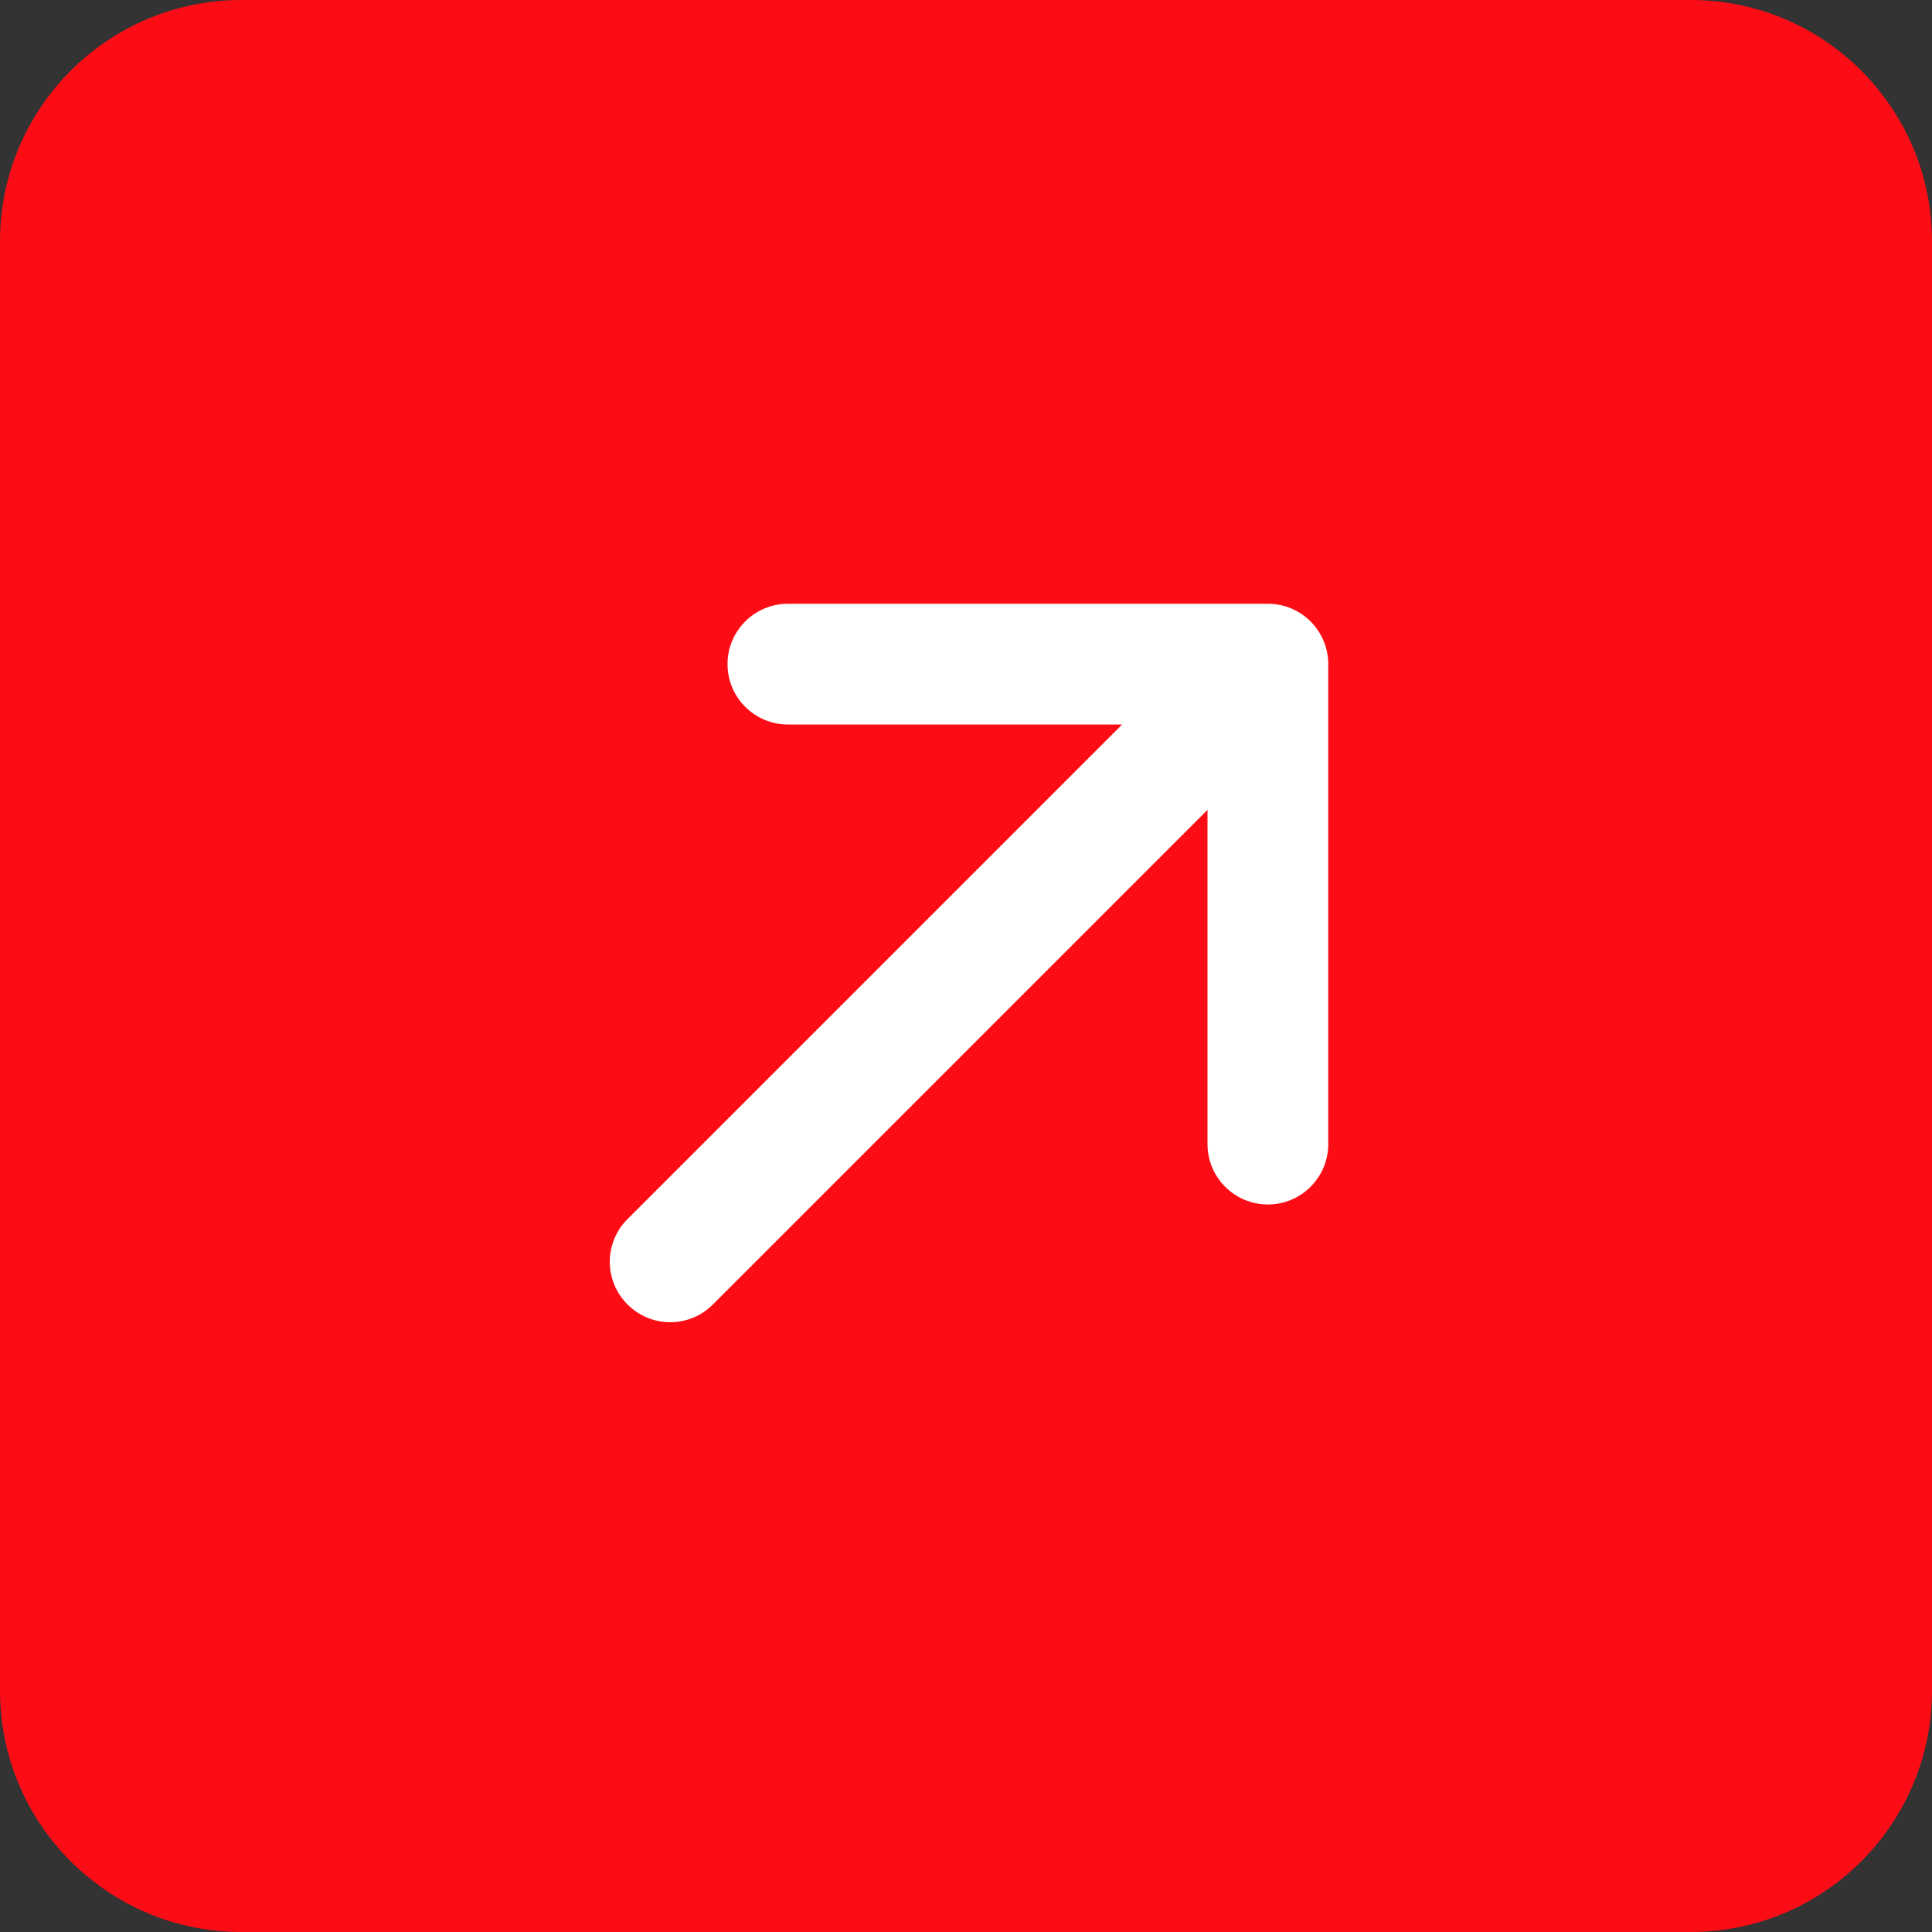
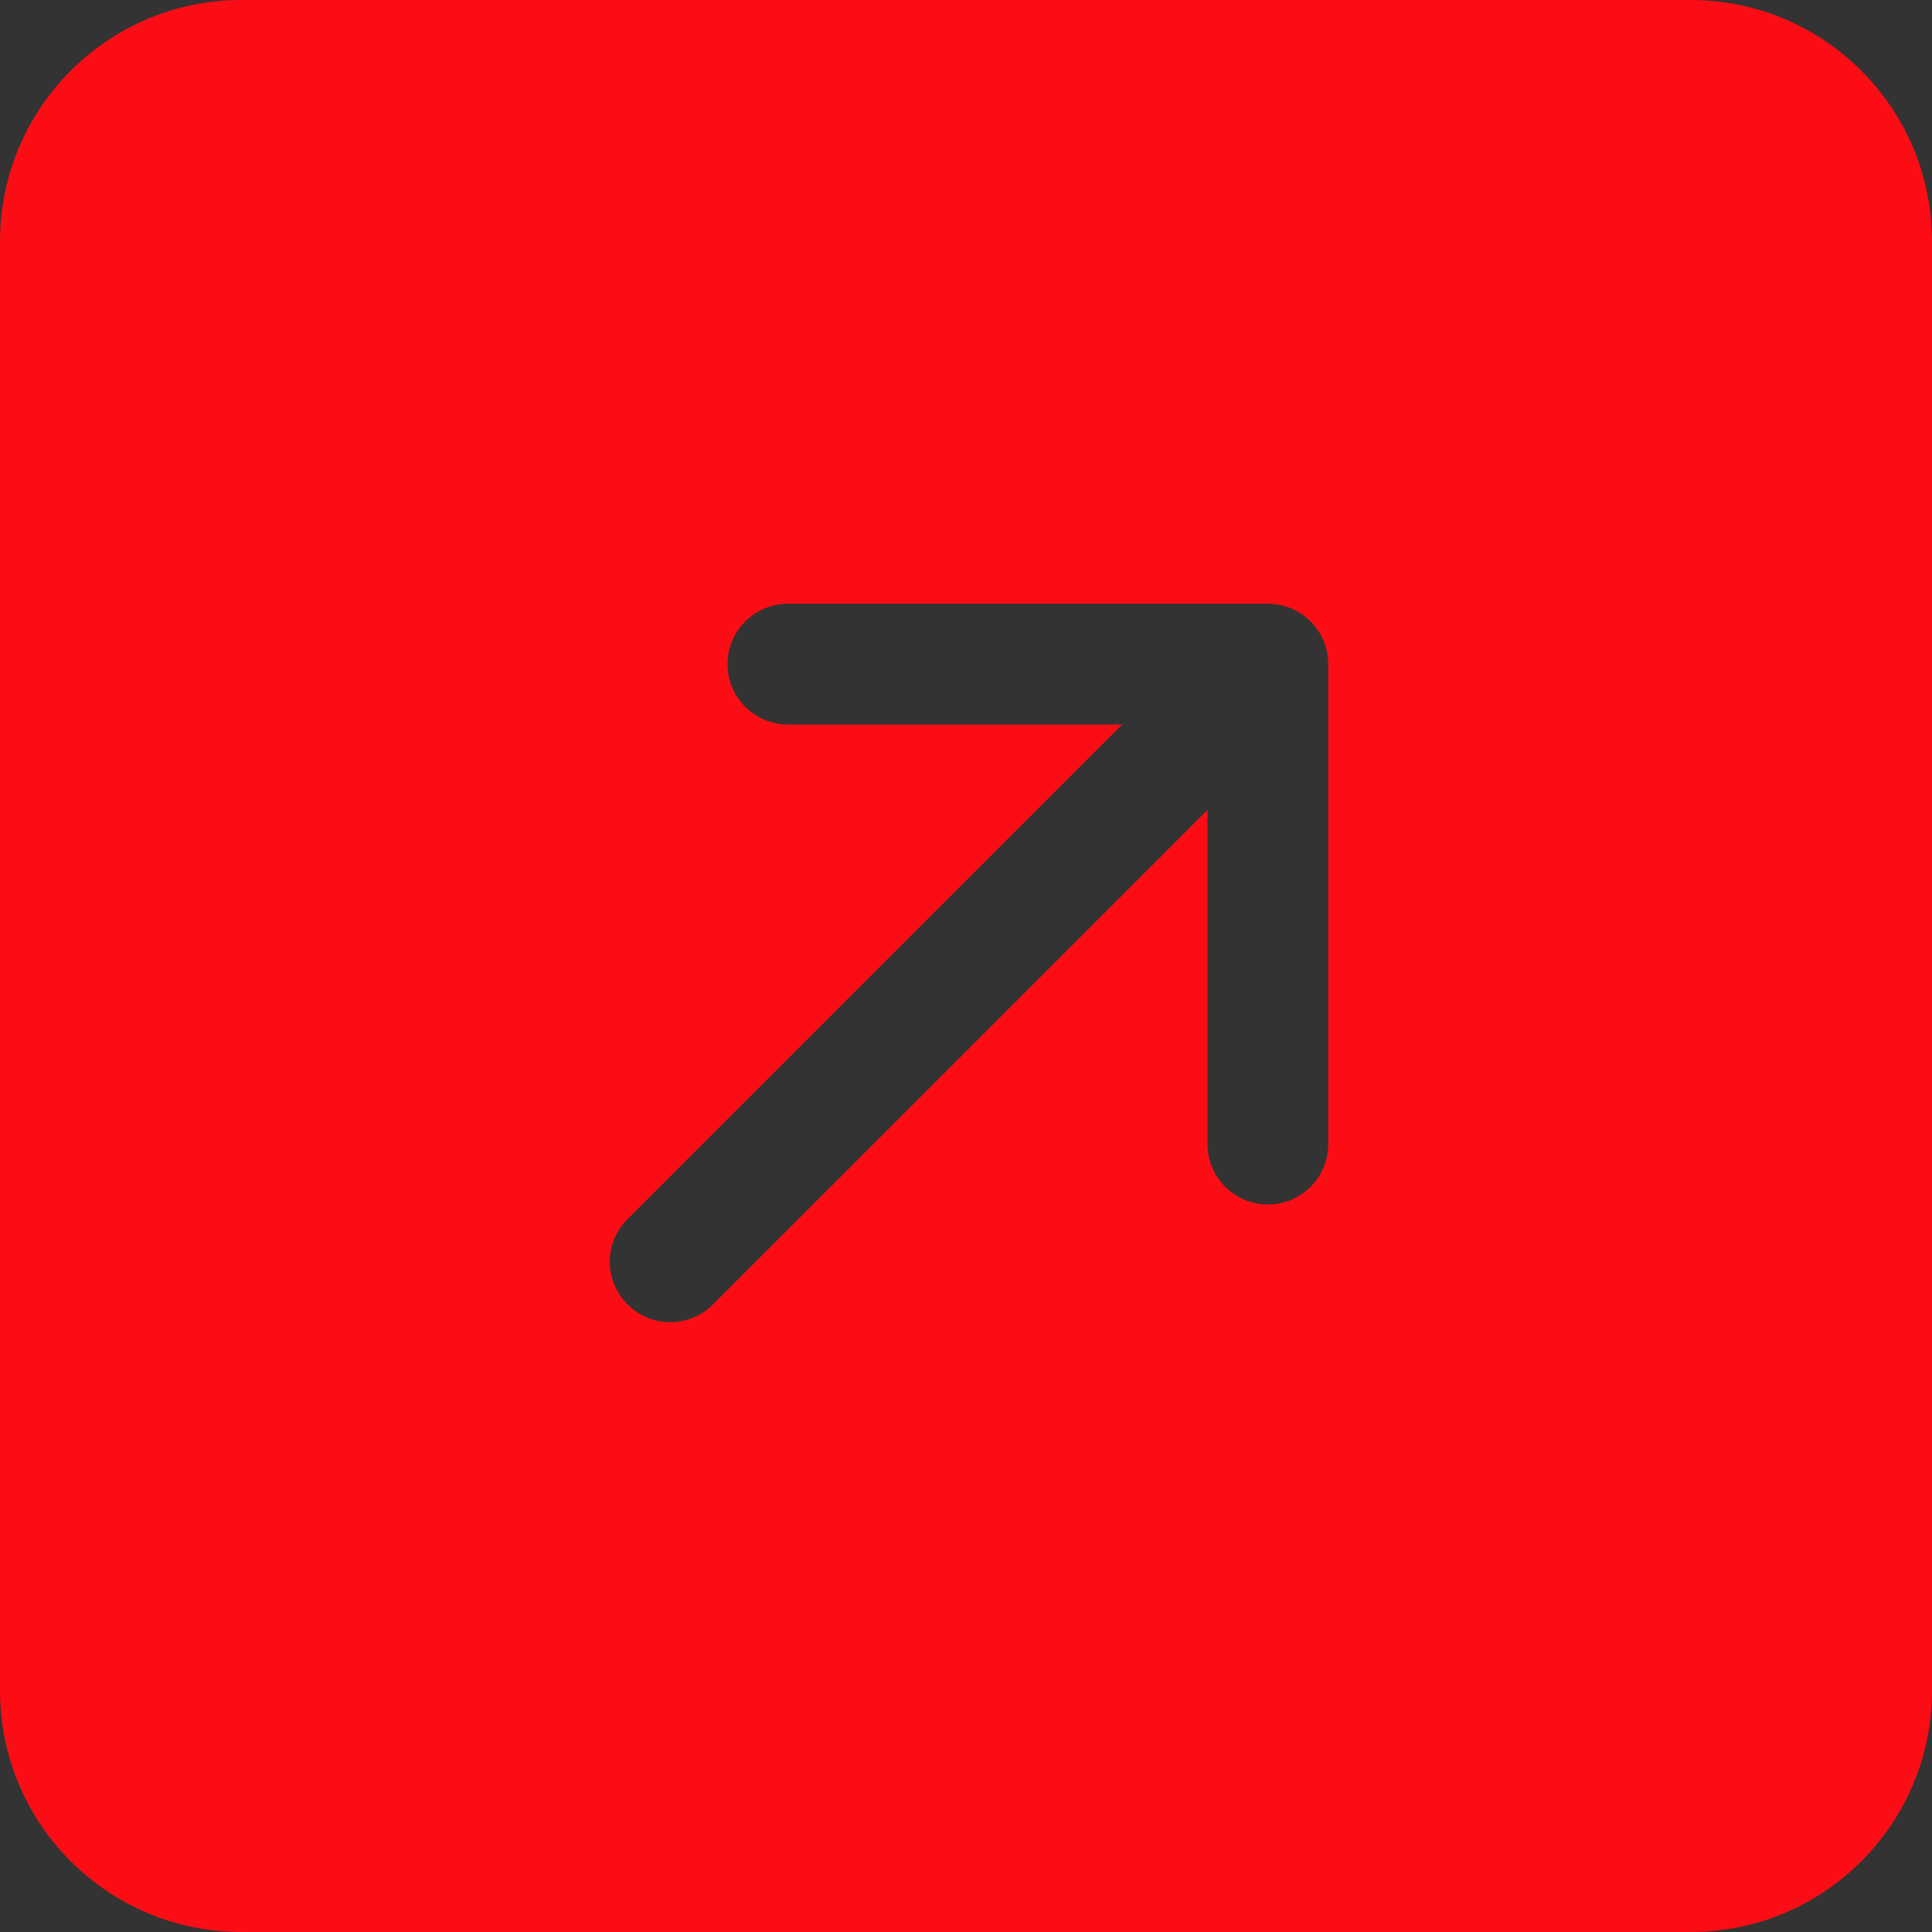
<svg xmlns="http://www.w3.org/2000/svg" width="16" height="16" viewBox="0 0 16 16" fill="none">
  <rect x="0" y="0" width="16" height="16" fill="#333333" stroke="none" />
-   <rect x="4" y="2" width="10" height="10" fill="white" />
  <path d="M14 0C15.105 0 16 0.895 16 2V14C16 15.105 15.105 16 14 16H2C0.895 16 0 15.105 0 14V2C0 0.895 0.895 0 2 0H14ZM5.904 10.803L10 6.707L10 9.475C10 9.751 10.224 9.975 10.5 9.975C10.776 9.975 11 9.751 11 9.475V5.5C11 5.224 10.776 5 10.5 5L6.525 5C6.249 5 6.025 5.224 6.025 5.5C6.025 5.776 6.249 6 6.525 6L9.293 6L5.197 10.096C5.001 10.291 5.001 10.608 5.197 10.803C5.392 10.999 5.709 10.999 5.904 10.803Z" fill="#FC0D15" />
</svg>